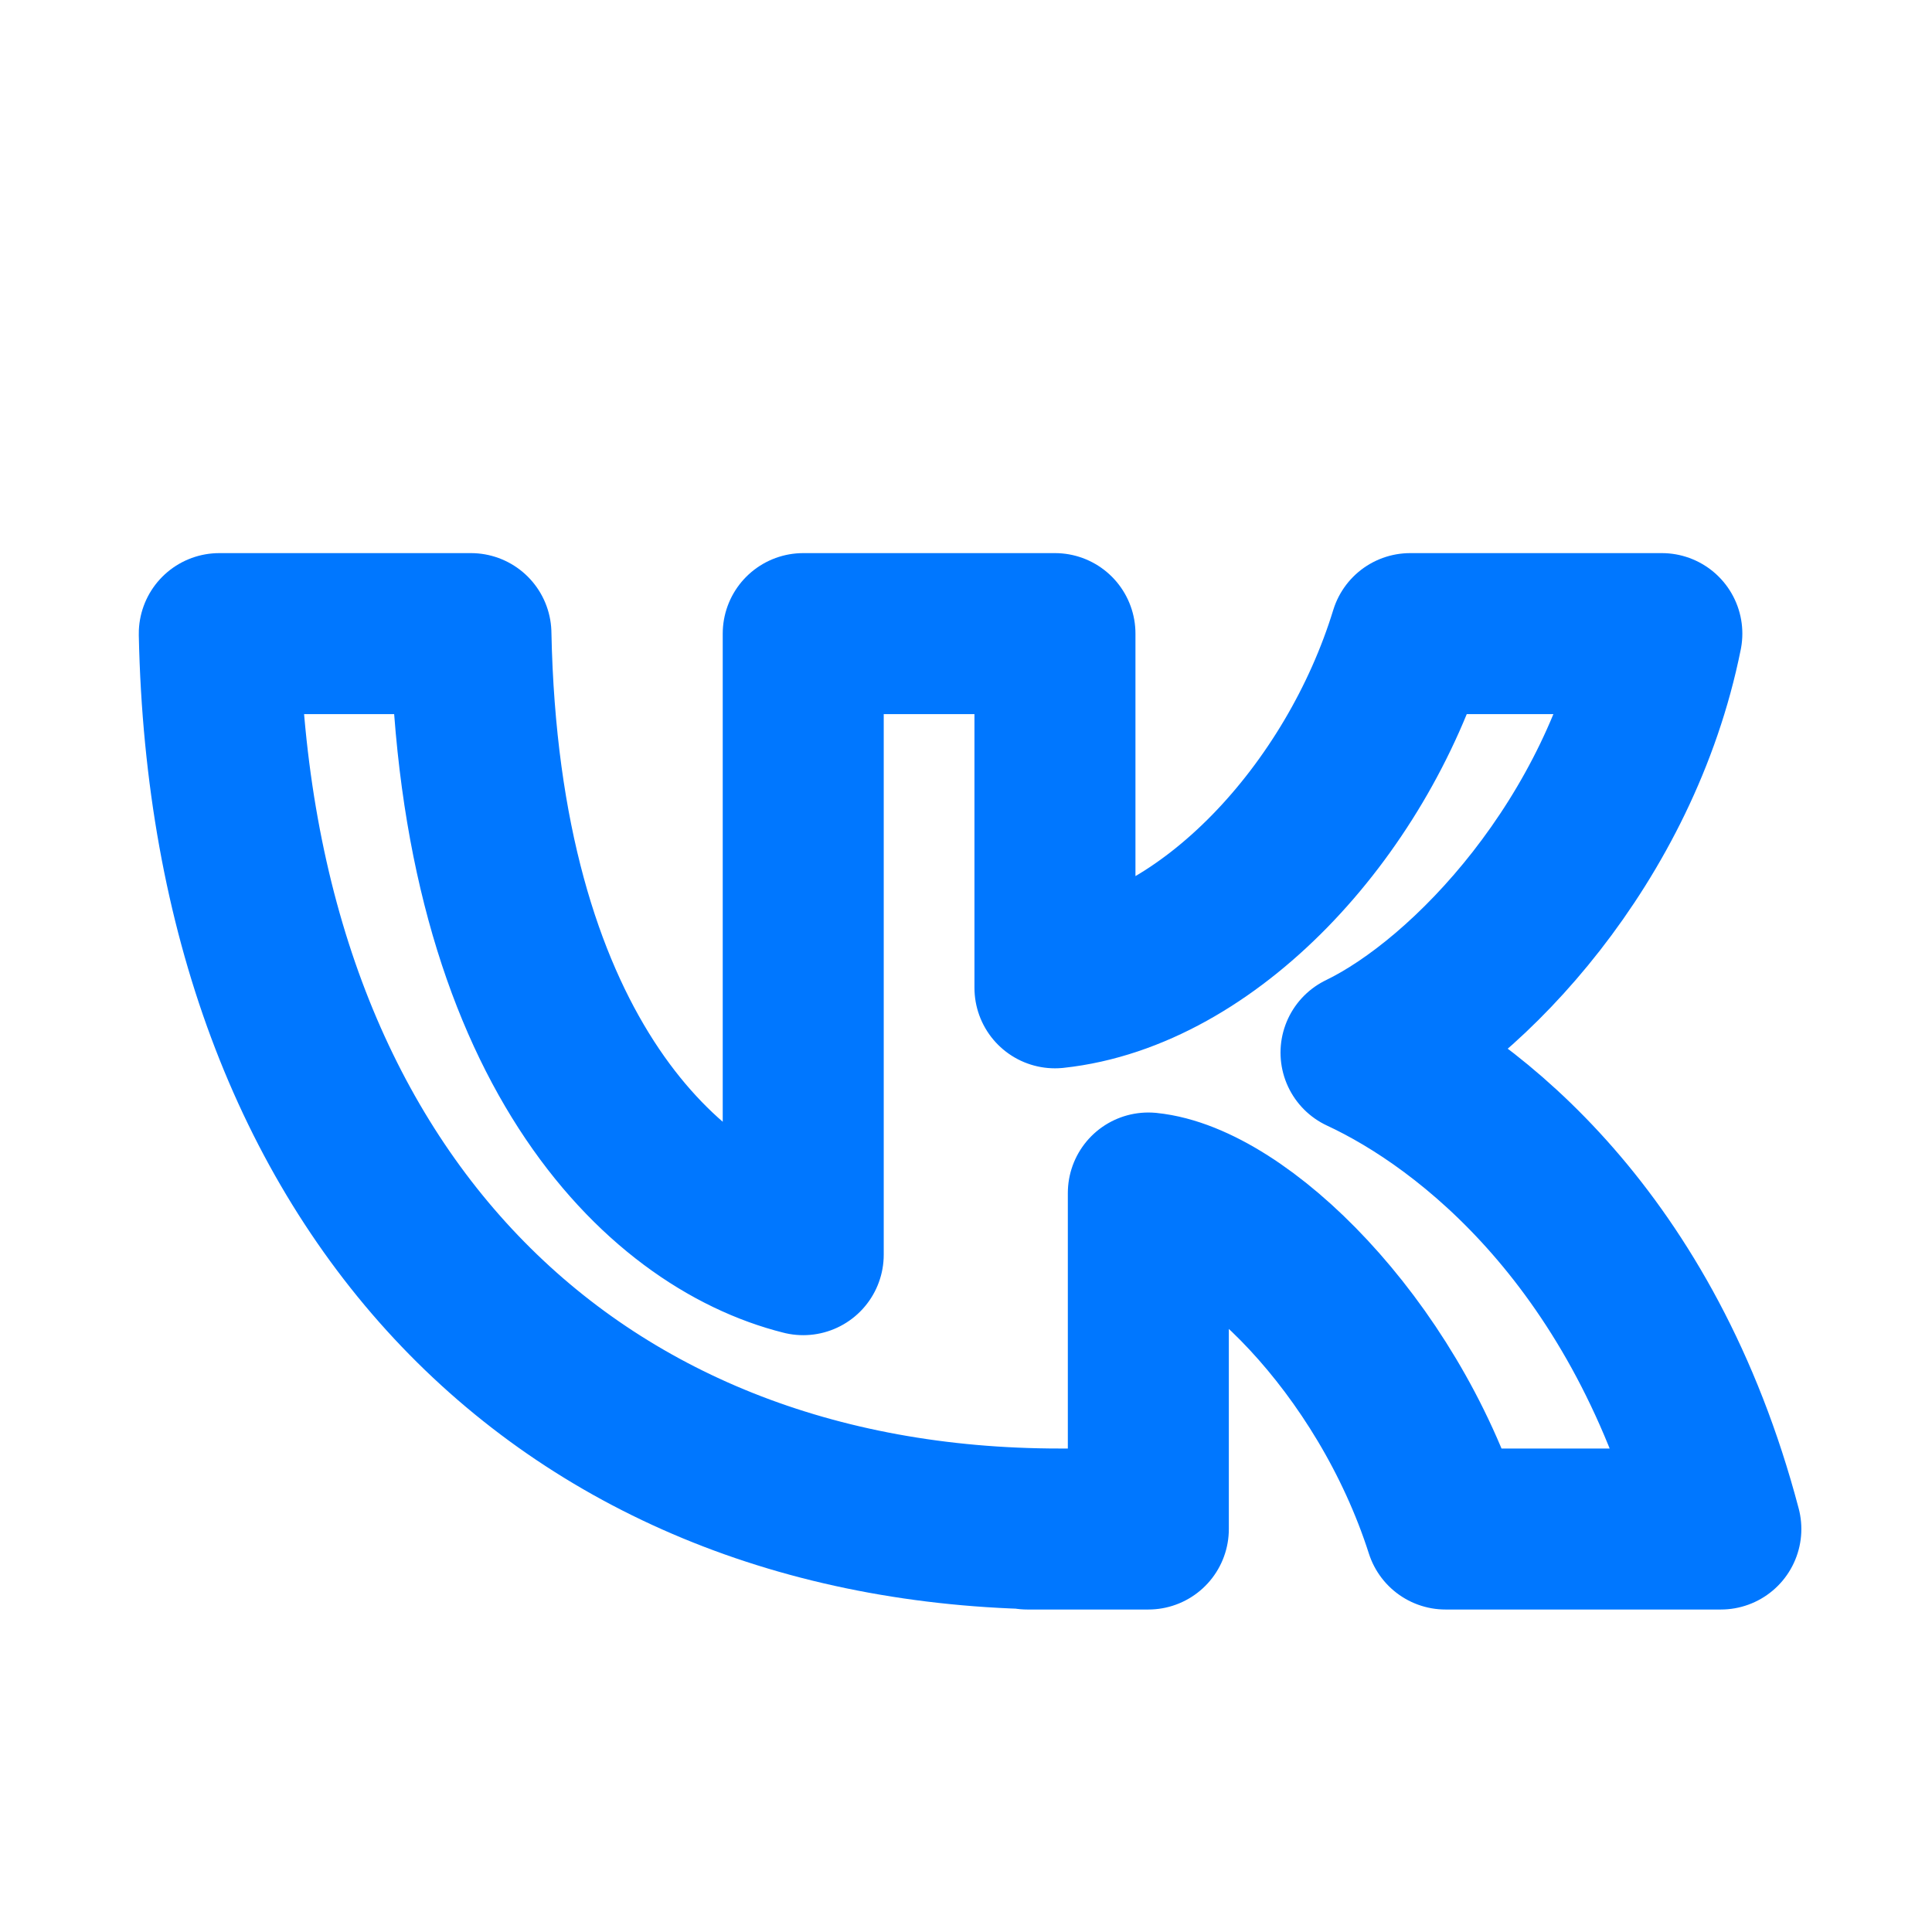
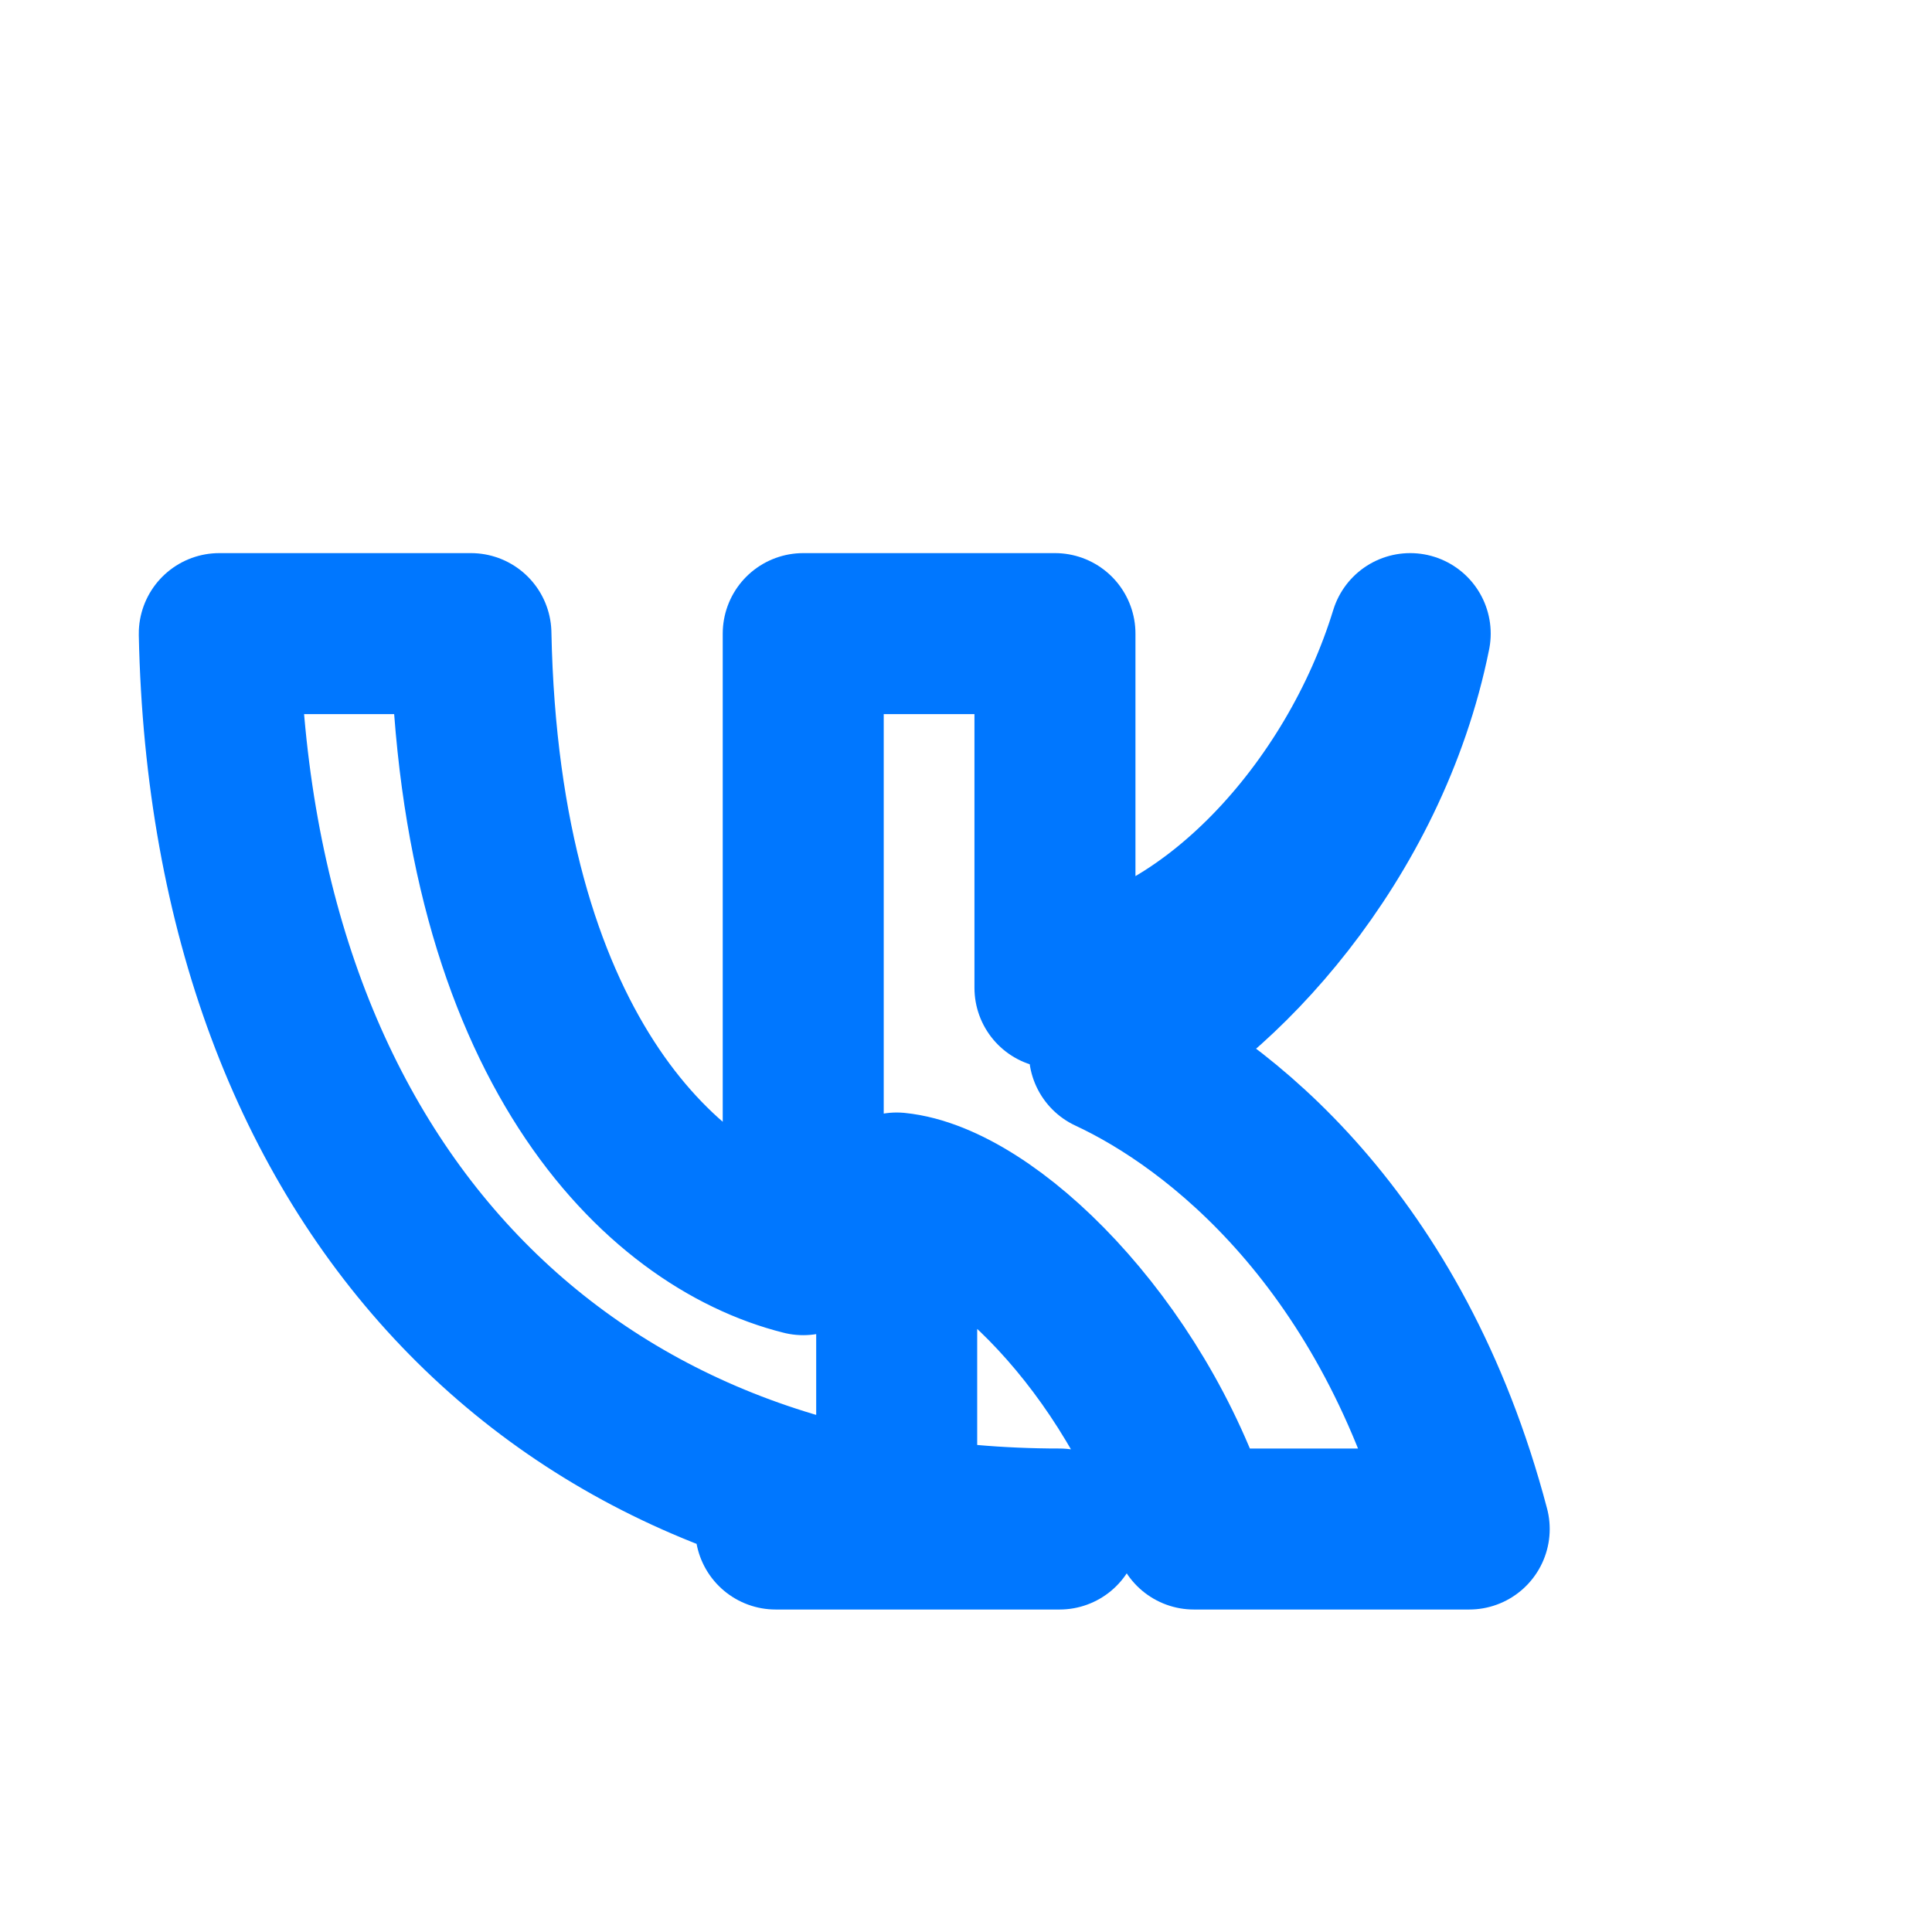
<svg xmlns="http://www.w3.org/2000/svg" width="24" height="24" viewBox="0 0 24 24" fill="none" stroke="#0077FF" stroke-width="2" stroke-linecap="round" stroke-linejoin="round" role="img" aria-label="VK">
-   <path d="M13.162 18.994c-6.09 0-10.294-4.174-10.438-11.123H5.85c.101 5.105 2.346 7.269 4.128 7.715V7.871h3.127v4.4c1.907-.205 3.737-2.193 4.413-4.4h3.126c-.516 2.568-2.393 4.555-3.737 5.205 1.344.625 3.522 2.321 4.47 5.918h-3.42c-.736-2.298-2.568-4.06-3.692-4.174v4.174h-1.503z" />
+   <path d="M13.162 18.994c-6.09 0-10.294-4.174-10.438-11.123H5.85c.101 5.105 2.346 7.269 4.128 7.715V7.871h3.127v4.4c1.907-.205 3.737-2.193 4.413-4.4c-.516 2.568-2.393 4.555-3.737 5.205 1.344.625 3.522 2.321 4.47 5.918h-3.42c-.736-2.298-2.568-4.06-3.692-4.174v4.174h-1.503z" />
</svg>